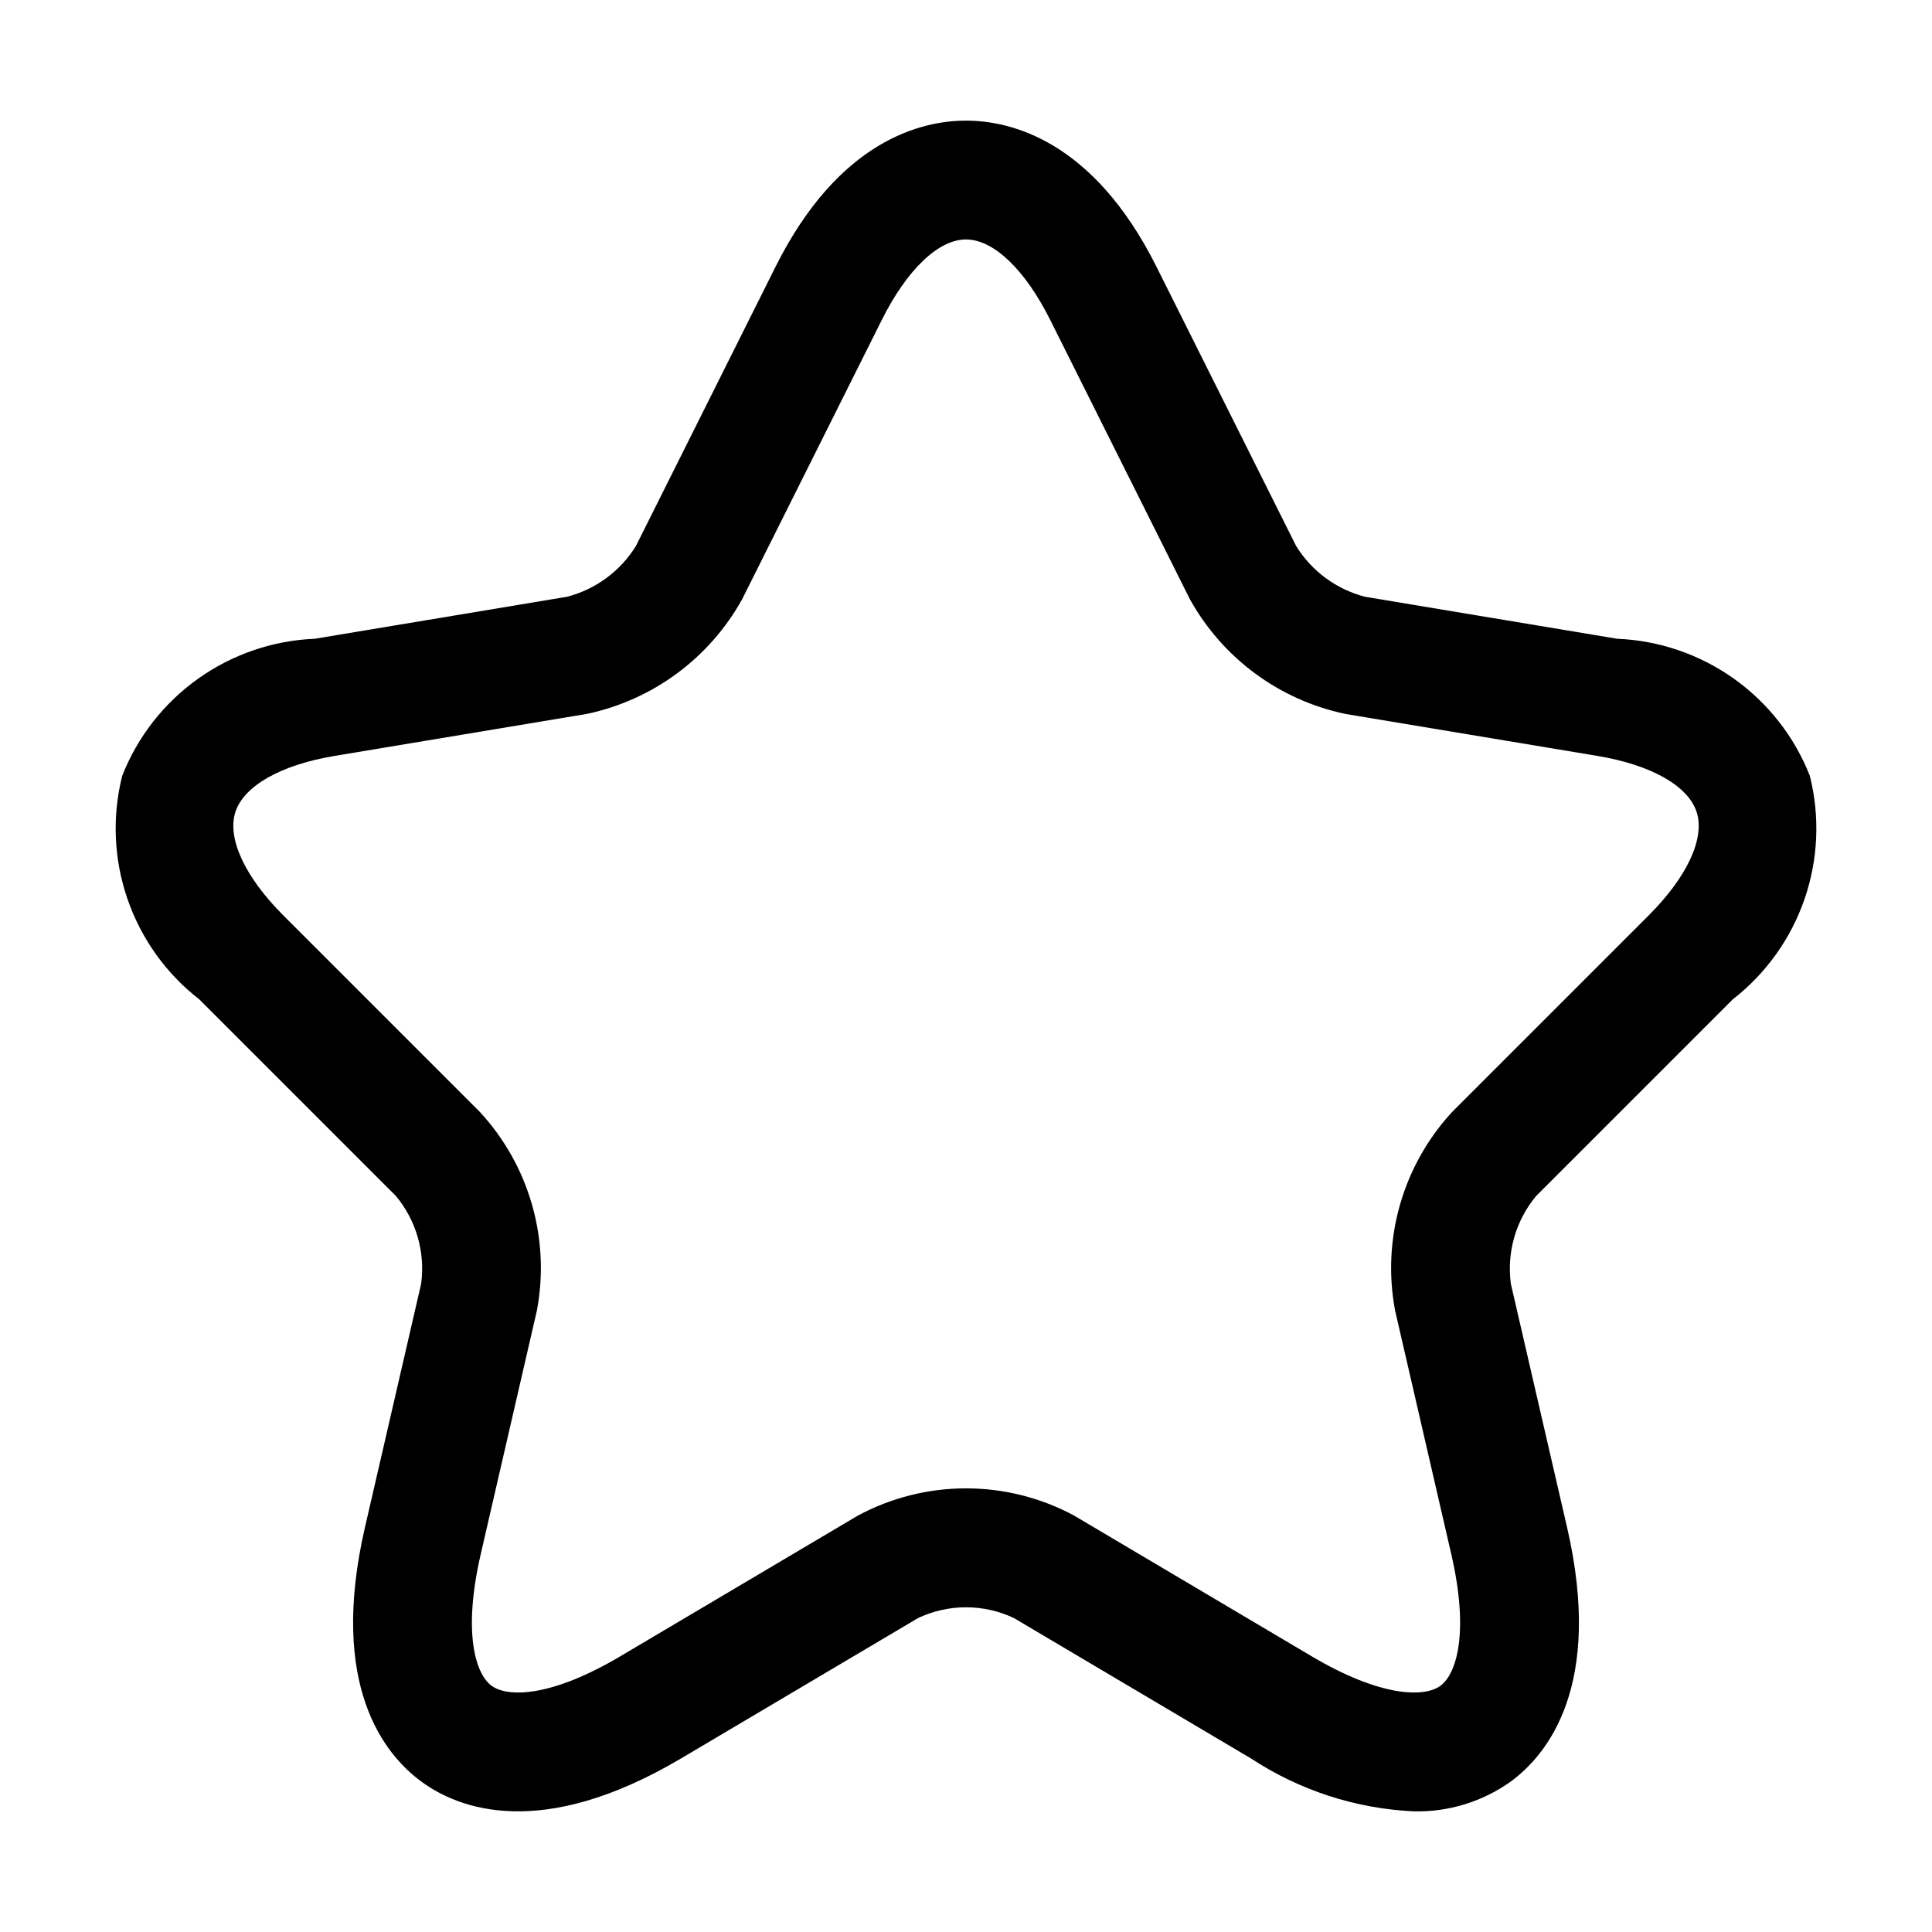
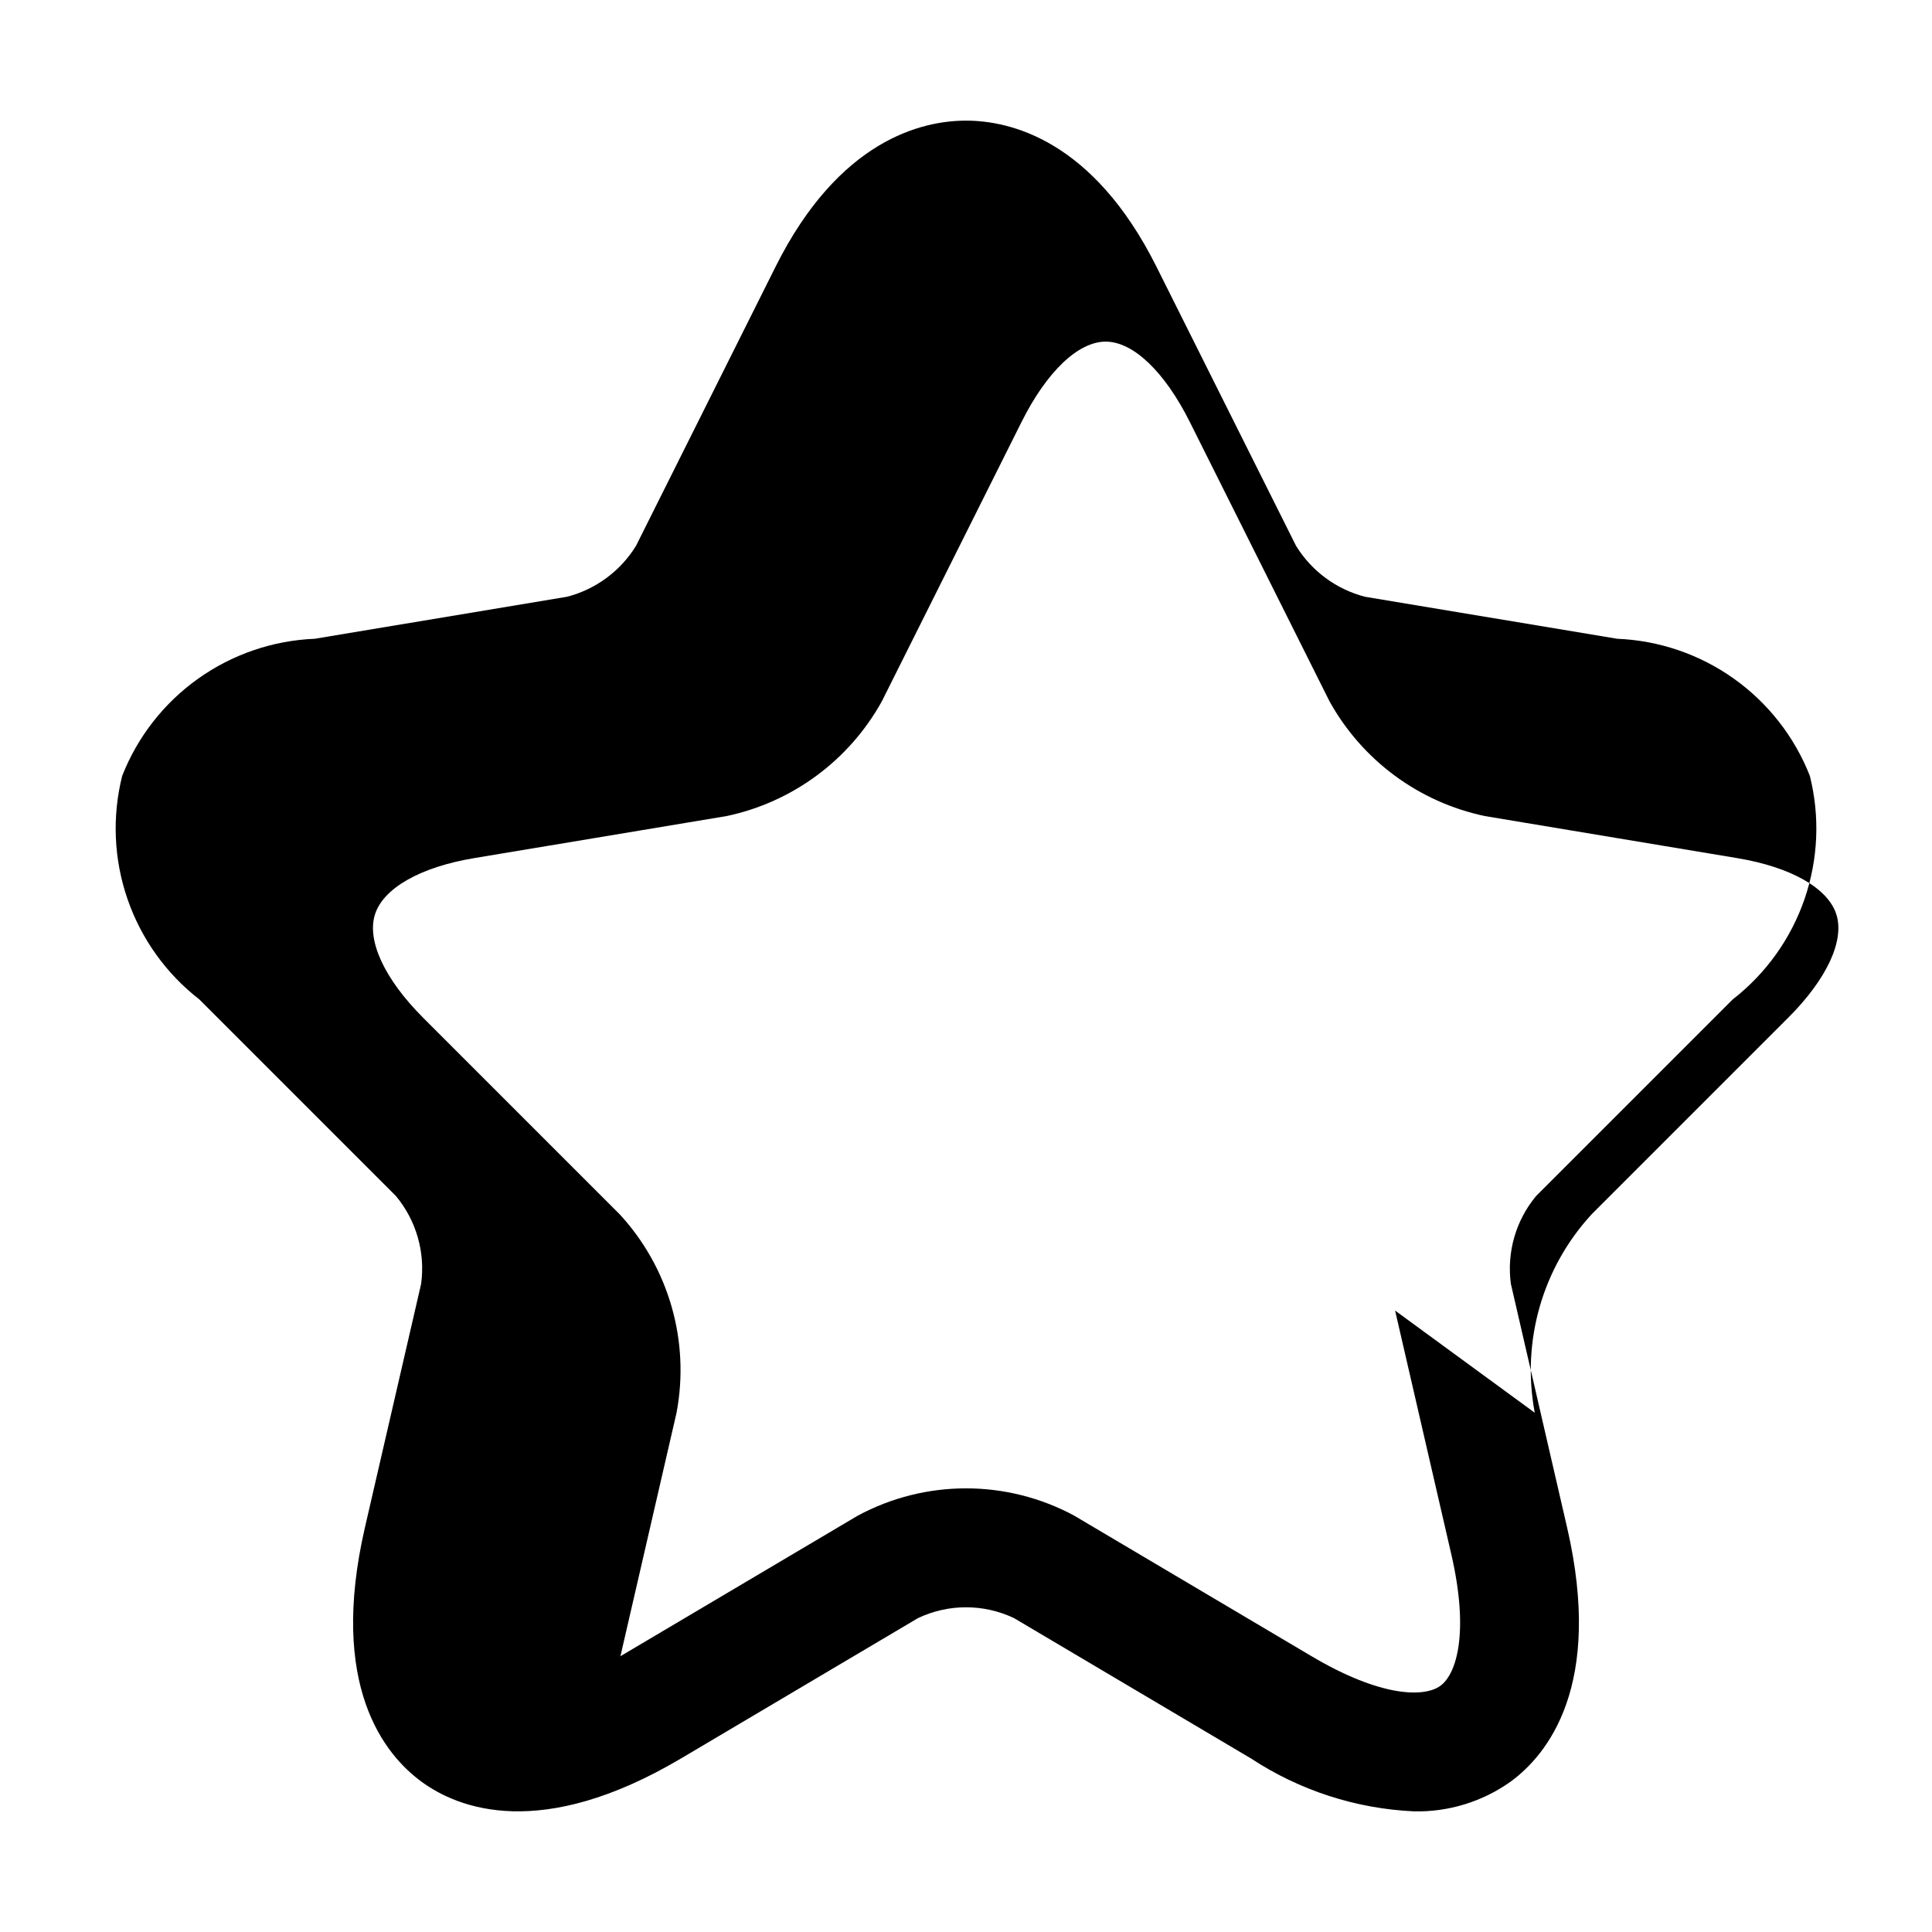
<svg xmlns="http://www.w3.org/2000/svg" fill="#000000" width="800px" height="800px" version="1.1" viewBox="144 144 512 512">
-   <path d="m603.18 408.86c8.789-6.824 15.402-16.062 19.035-26.582 3.629-10.52 4.121-21.867 1.414-32.664-4.07-10.359-11.066-19.309-20.137-25.762-9.07-6.453-19.82-10.125-30.941-10.574l-66.859-11.141c-7.578-1.977-14.102-6.797-18.215-13.461l-36.992-73.973c-16.852-33.703-38.859-38.734-50.48-38.734-11.625 0-33.629 5.031-50.484 38.734l-36.992 73.984c-4.113 6.656-10.633 11.469-18.203 13.449l-66.879 11.141c-11.121 0.449-21.871 4.125-30.938 10.578-9.066 6.449-16.062 15.402-20.129 25.762-2.711 10.793-2.219 22.141 1.414 32.66 3.629 10.523 10.242 19.758 19.035 26.582l52.109 52.109v0.004c5.383 6.481 7.801 14.922 6.664 23.266l-14.883 64.512c-9.695 42.027 5.219 60.27 14.977 67.414 9.746 7.144 31.664 15.816 68.777-6.152l62.824-37.207-0.004 0.004c8.043-3.812 17.375-3.812 25.418 0l62.824 37.207c12.875 8.465 27.793 13.305 43.184 14.012 9.156 0.203 18.133-2.555 25.594-7.859 9.758-7.144 24.672-25.391 14.977-67.402l-14.895-64.535c-1.125-8.348 1.293-16.781 6.672-23.258zm-89.465 82.453 14.883 64.535c4.785 20.707 1.445 31.746-2.871 34.902-4.305 3.148-15.848 3.012-34.145-7.832l-62.824-37.207 0.008-0.004c-17.949-9.703-39.578-9.703-57.523 0l-62.824 37.207c-18.297 10.855-29.828 10.988-34.145 7.832-4.312-3.156-7.656-14.195-2.867-34.91l14.871-64.512v-0.004c3.578-18.934-2.012-38.445-15.078-52.613l-52.109-52.109c-10.188-10.188-14.945-20.418-12.723-27.367 2.227-6.961 12.043-12.527 26.25-14.895l66.879-11.141h0.004c17.496-3.684 32.531-14.789 41.195-30.434l36.992-73.973c6.672-13.355 15.016-21.332 22.316-21.332 7.297 0 15.641 7.973 22.316 21.332l36.988 73.961c8.66 15.652 23.699 26.762 41.207 30.445l66.859 11.141c14.219 2.367 24.035 7.934 26.262 14.895 2.227 6.949-2.531 17.18-12.723 27.367l-52.109 52.109c-13.062 14.164-18.656 33.672-15.09 52.605z" />
+   <path d="m603.18 408.86c8.789-6.824 15.402-16.062 19.035-26.582 3.629-10.52 4.121-21.867 1.414-32.664-4.07-10.359-11.066-19.309-20.137-25.762-9.07-6.453-19.82-10.125-30.941-10.574l-66.859-11.141c-7.578-1.977-14.102-6.797-18.215-13.461l-36.992-73.973c-16.852-33.703-38.859-38.734-50.48-38.734-11.625 0-33.629 5.031-50.484 38.734l-36.992 73.984c-4.113 6.656-10.633 11.469-18.203 13.449l-66.879 11.141c-11.121 0.449-21.871 4.125-30.938 10.578-9.066 6.449-16.062 15.402-20.129 25.762-2.711 10.793-2.219 22.141 1.414 32.66 3.629 10.523 10.242 19.758 19.035 26.582l52.109 52.109v0.004c5.383 6.481 7.801 14.922 6.664 23.266l-14.883 64.512c-9.695 42.027 5.219 60.27 14.977 67.414 9.746 7.144 31.664 15.816 68.777-6.152l62.824-37.207-0.004 0.004c8.043-3.812 17.375-3.812 25.418 0l62.824 37.207c12.875 8.465 27.793 13.305 43.184 14.012 9.156 0.203 18.133-2.555 25.594-7.859 9.758-7.144 24.672-25.391 14.977-67.402l-14.895-64.535c-1.125-8.348 1.293-16.781 6.672-23.258zm-89.465 82.453 14.883 64.535c4.785 20.707 1.445 31.746-2.871 34.902-4.305 3.148-15.848 3.012-34.145-7.832l-62.824-37.207 0.008-0.004c-17.949-9.703-39.578-9.703-57.523 0l-62.824 37.207l14.871-64.512v-0.004c3.578-18.934-2.012-38.445-15.078-52.613l-52.109-52.109c-10.188-10.188-14.945-20.418-12.723-27.367 2.227-6.961 12.043-12.527 26.25-14.895l66.879-11.141h0.004c17.496-3.684 32.531-14.789 41.195-30.434l36.992-73.973c6.672-13.355 15.016-21.332 22.316-21.332 7.297 0 15.641 7.973 22.316 21.332l36.988 73.961c8.66 15.652 23.699 26.762 41.207 30.445l66.859 11.141c14.219 2.367 24.035 7.934 26.262 14.895 2.227 6.949-2.531 17.18-12.723 27.367l-52.109 52.109c-13.062 14.164-18.656 33.672-15.09 52.605z" />
</svg>